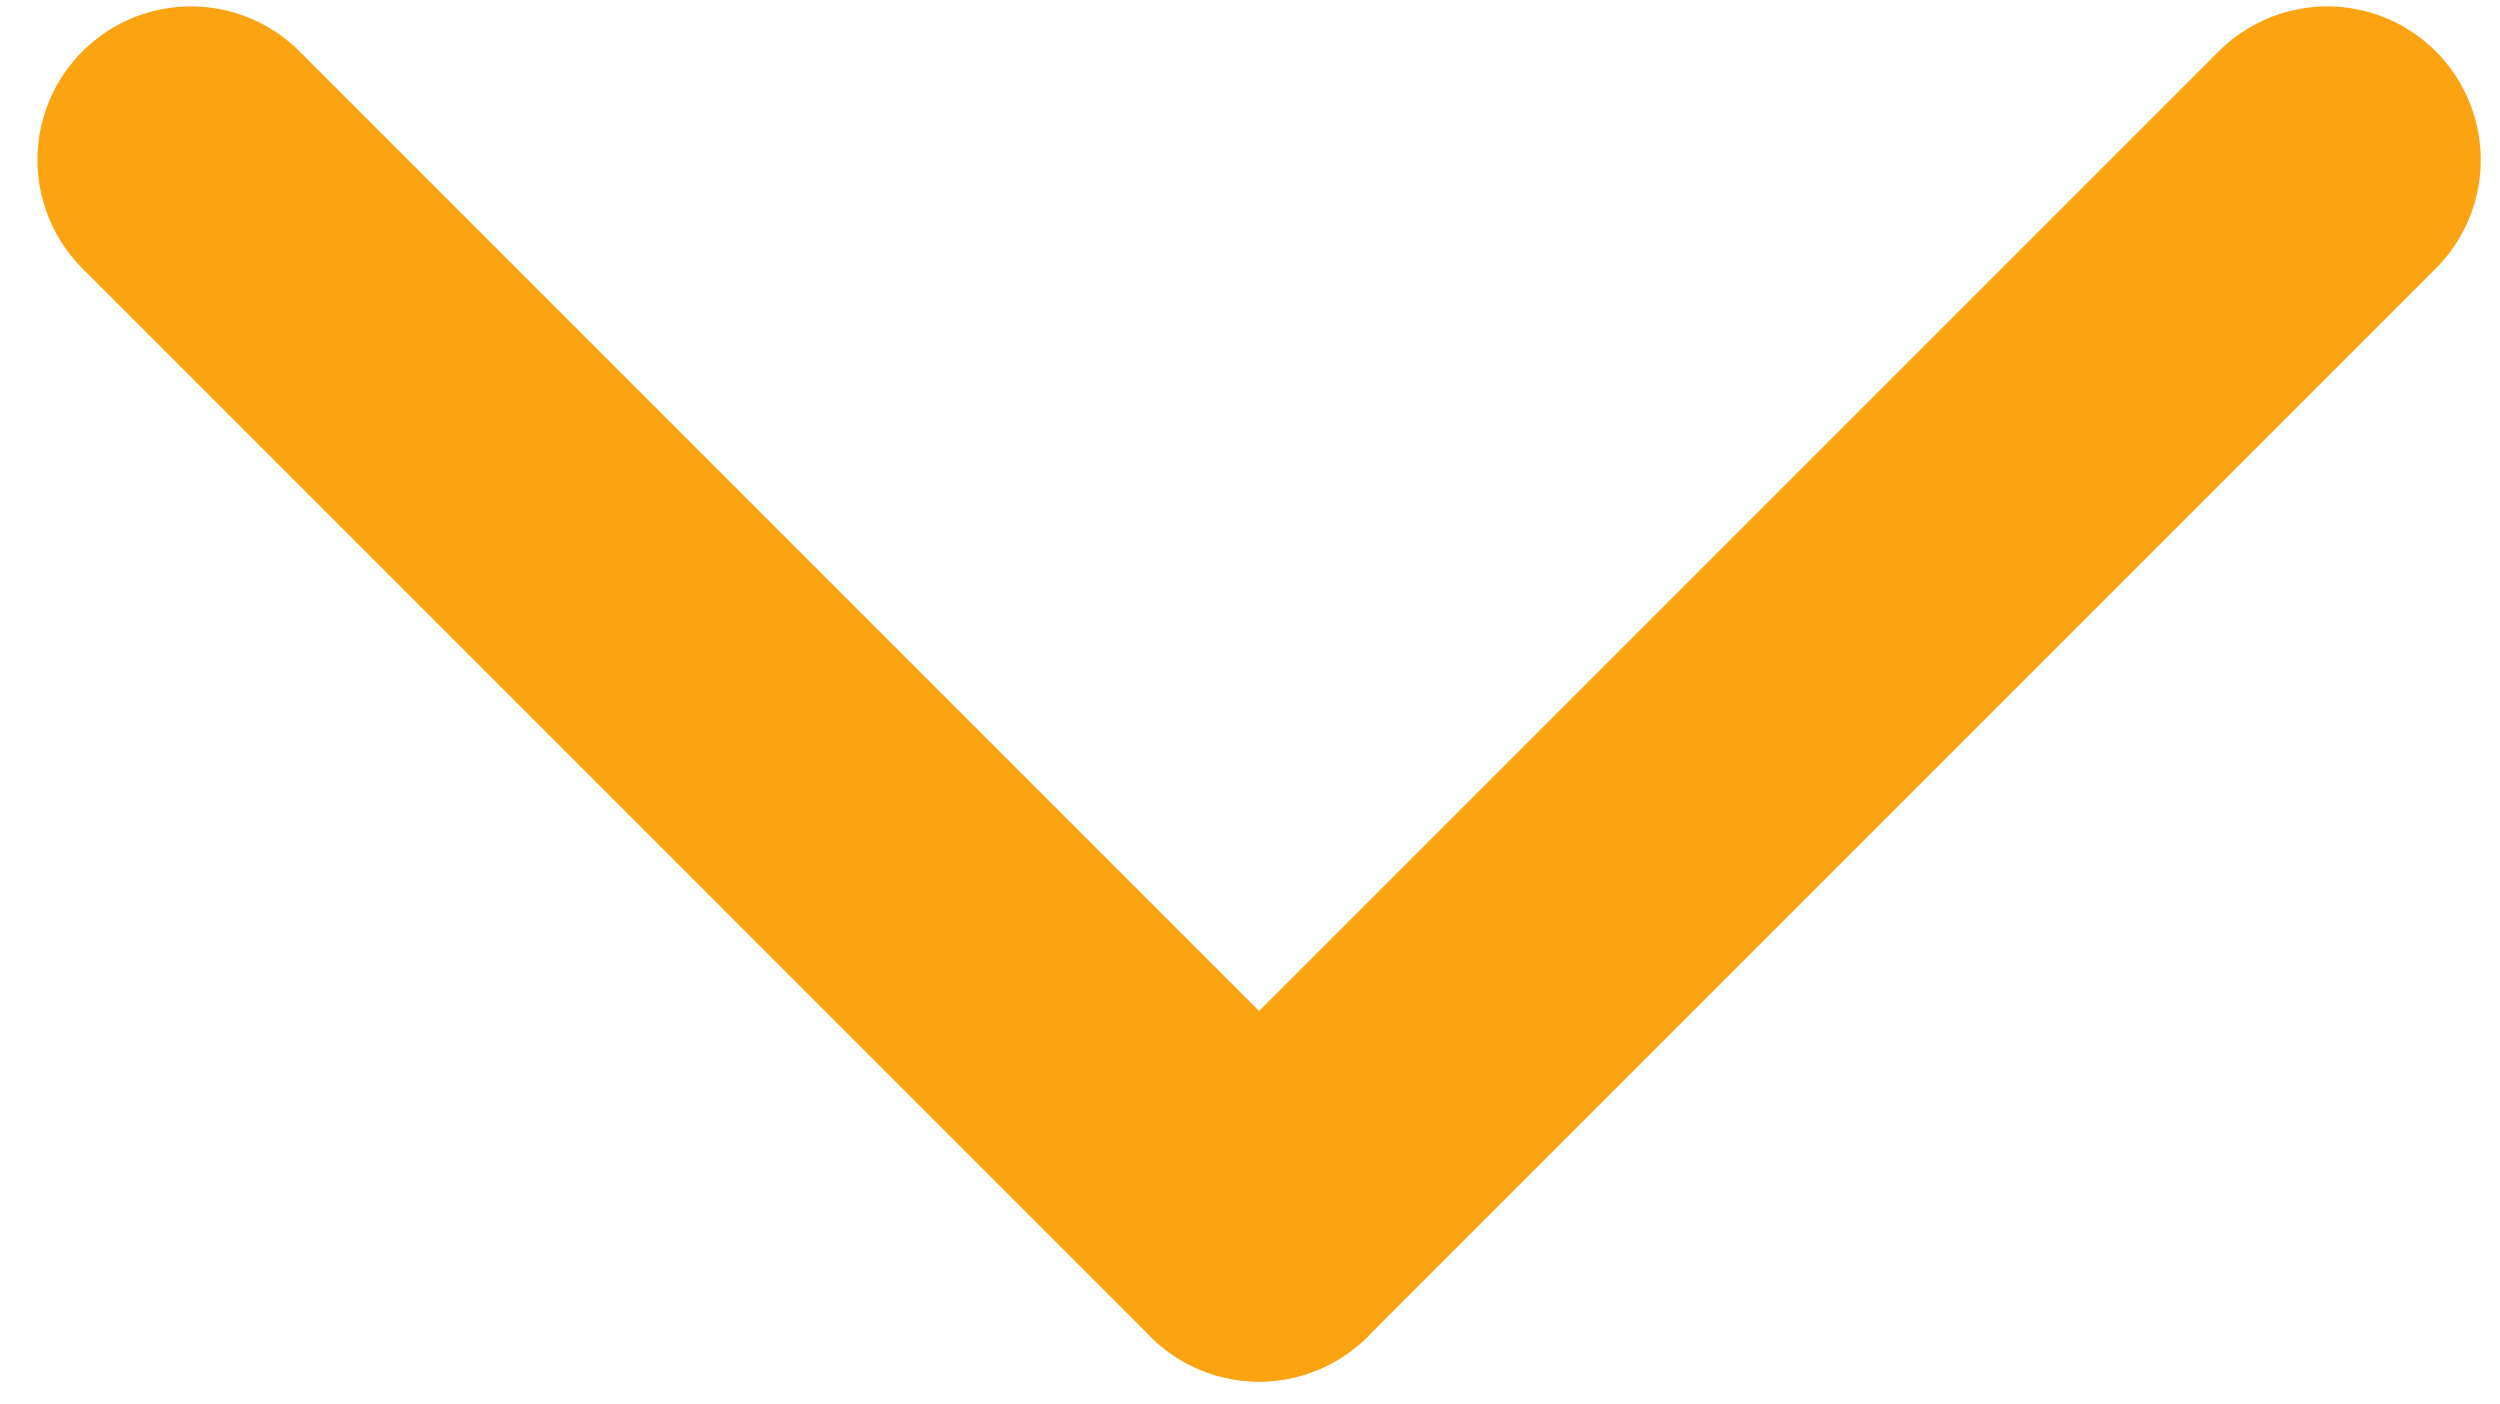
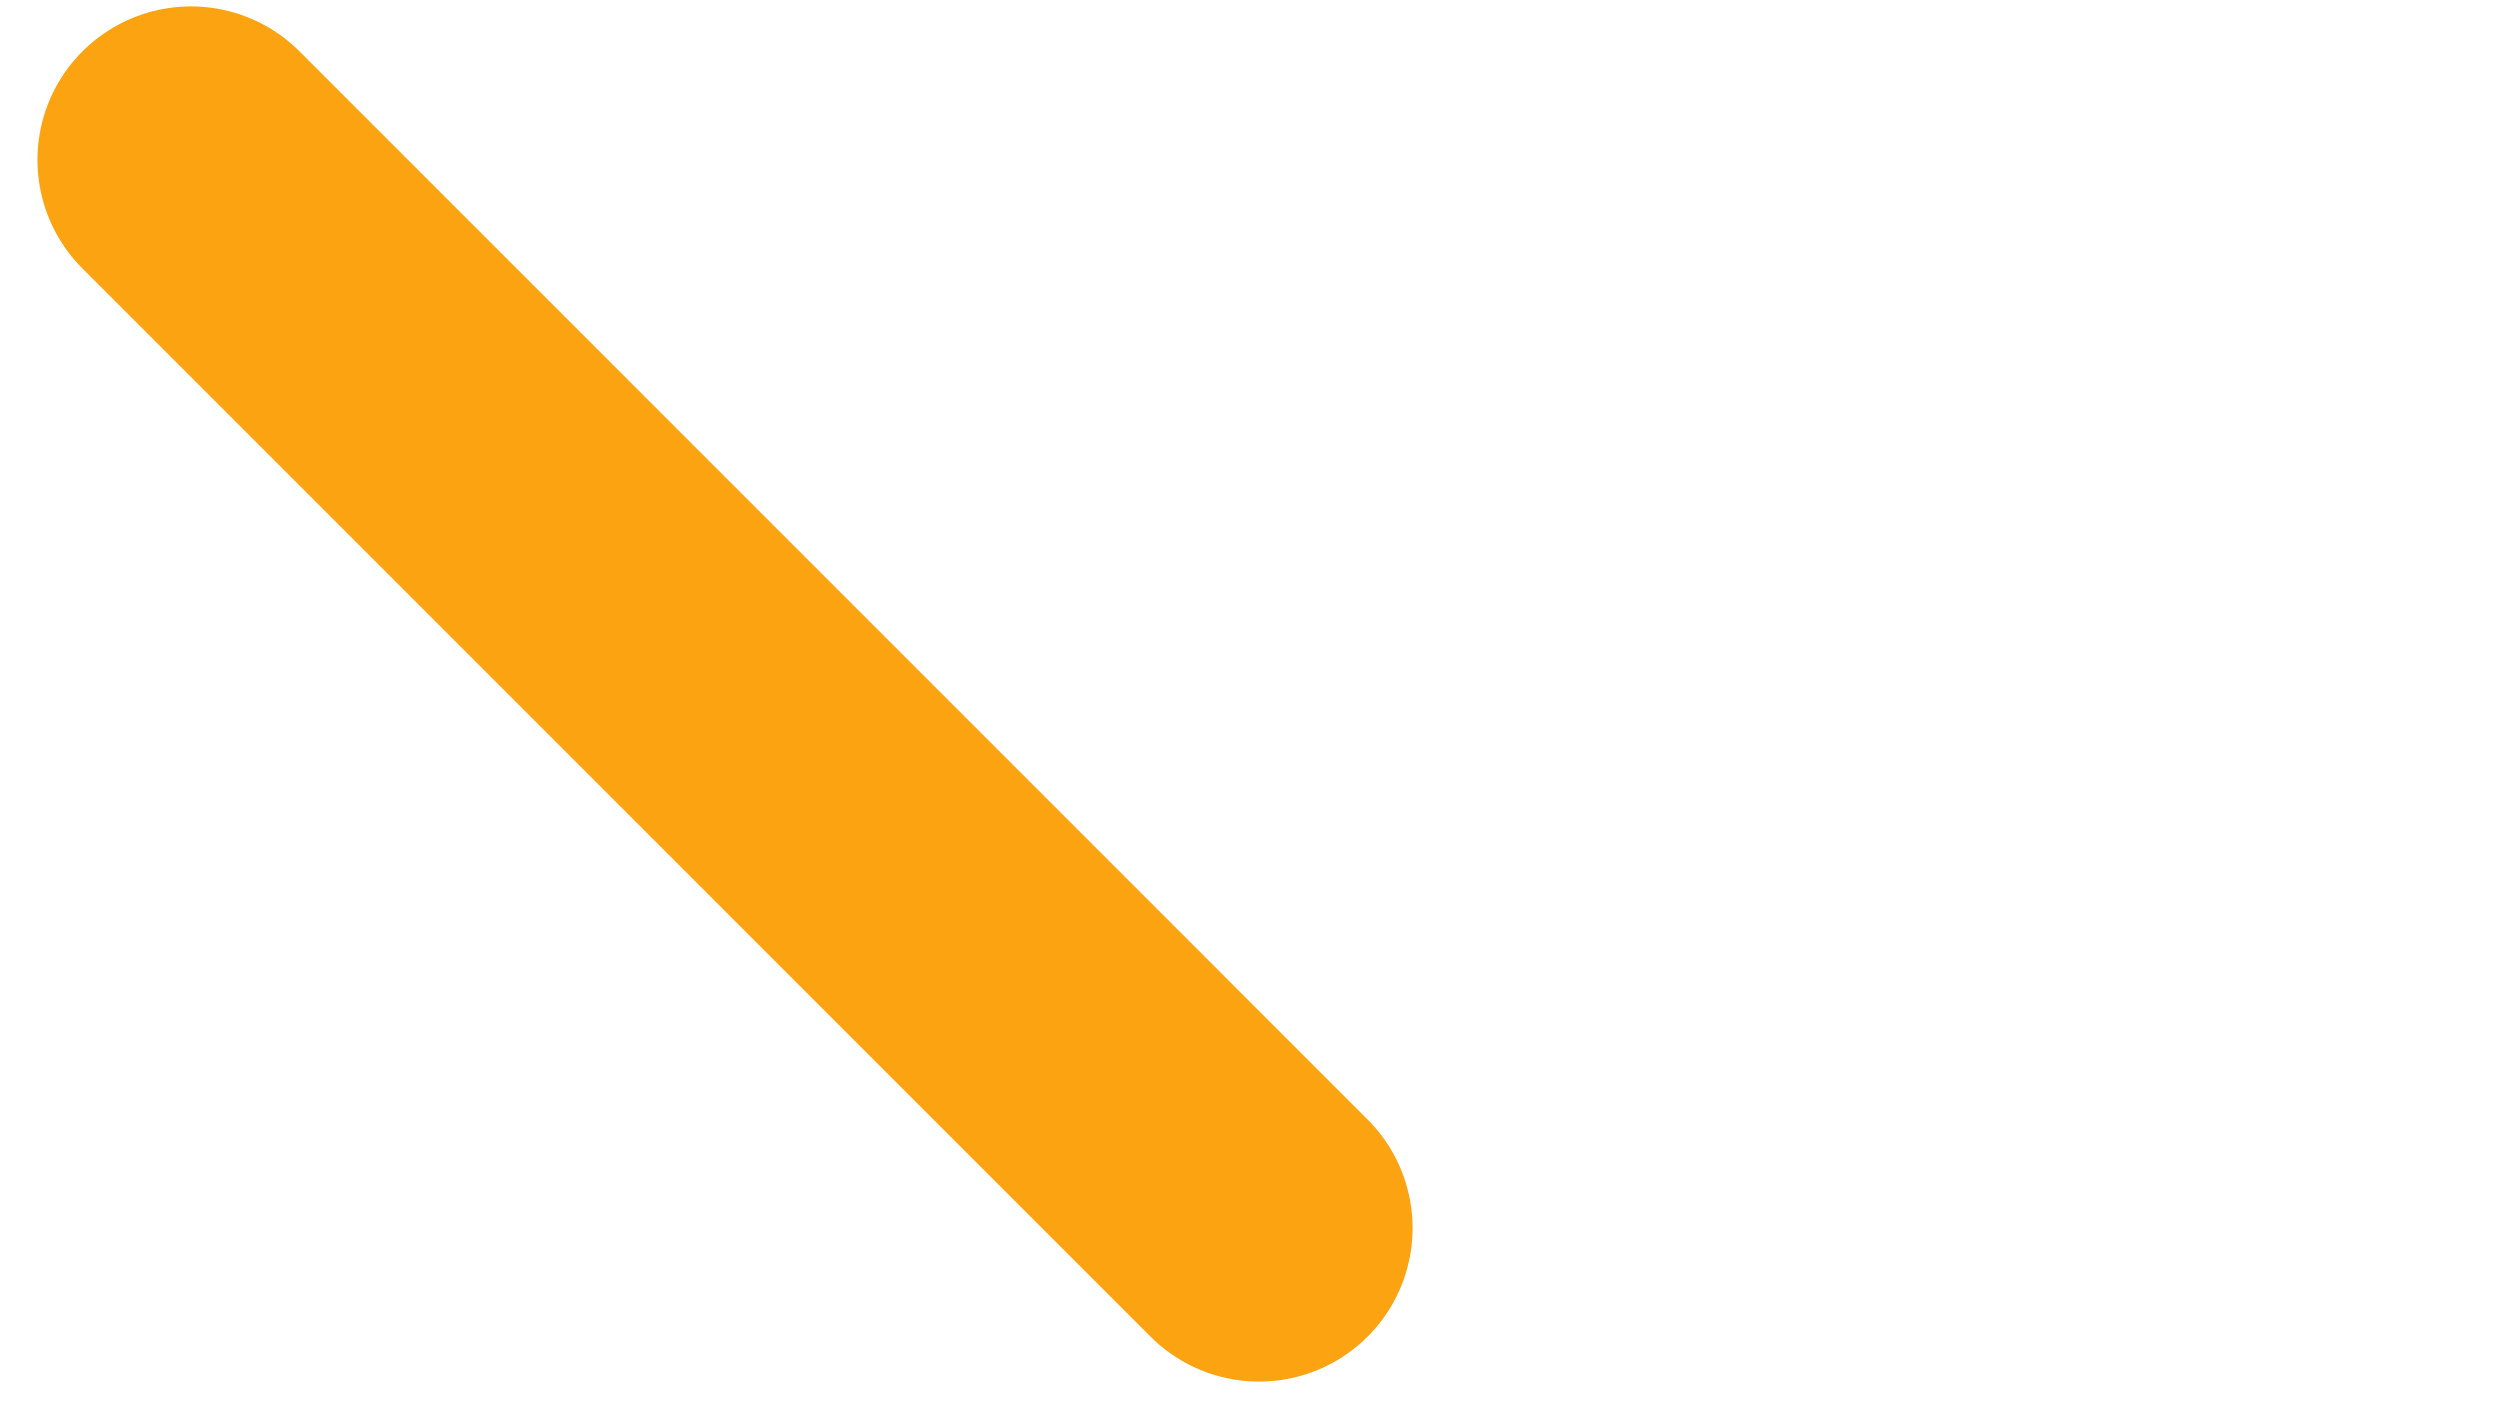
<svg xmlns="http://www.w3.org/2000/svg" width="57" height="32" viewBox="0 0 57 32" fill="none">
  <path d="M4.354 3.646L28.707 28" stroke="#fca311" stroke-width="7" stroke-linecap="round" />
-   <path d="M53.061 3.646L28.707 28" stroke="#fca311" stroke-width="7" stroke-linecap="round" />
</svg>